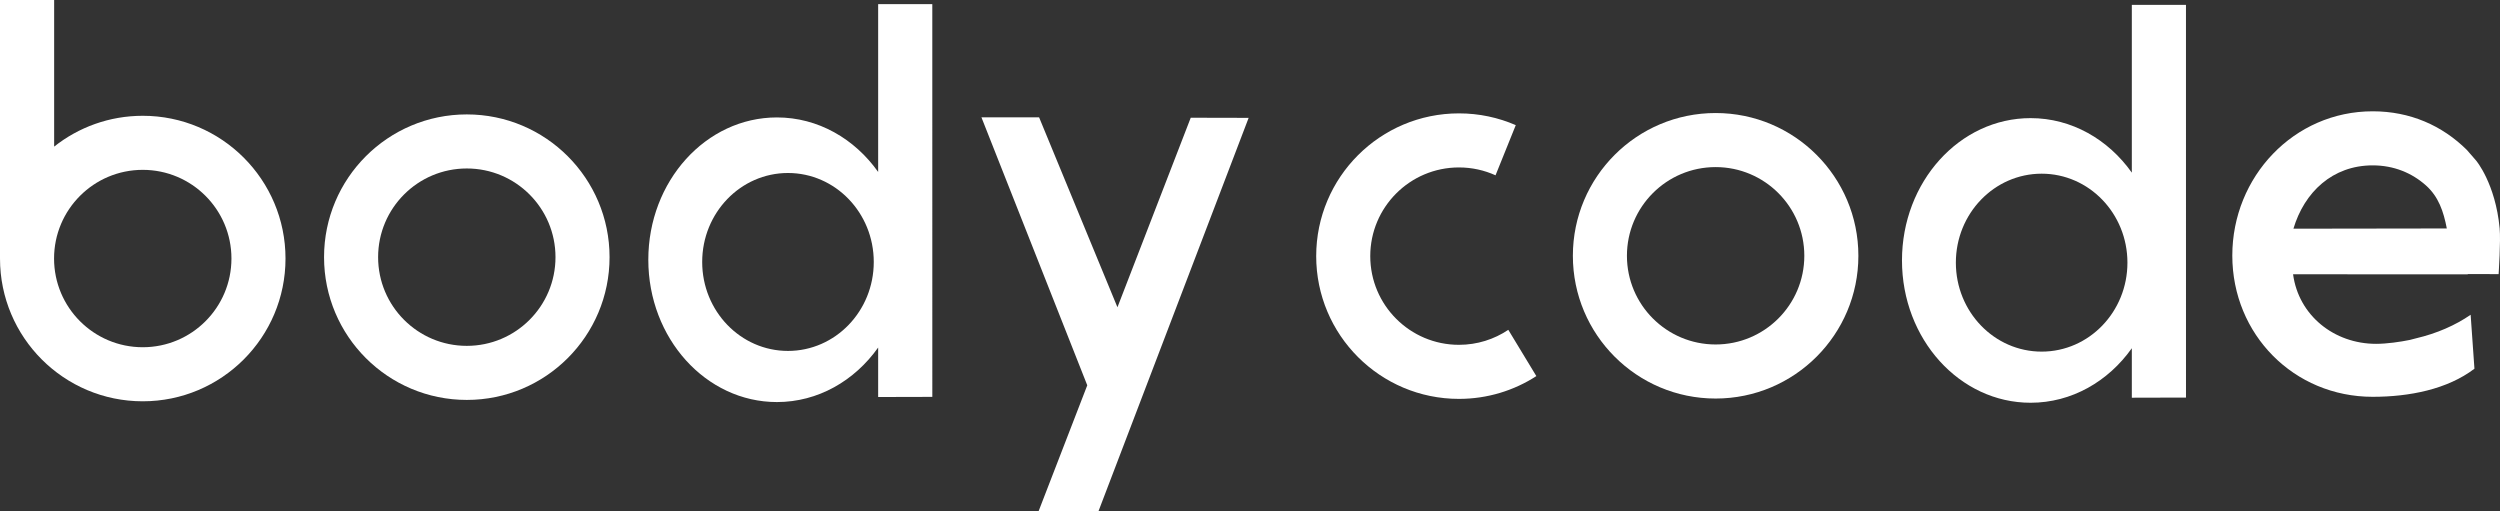
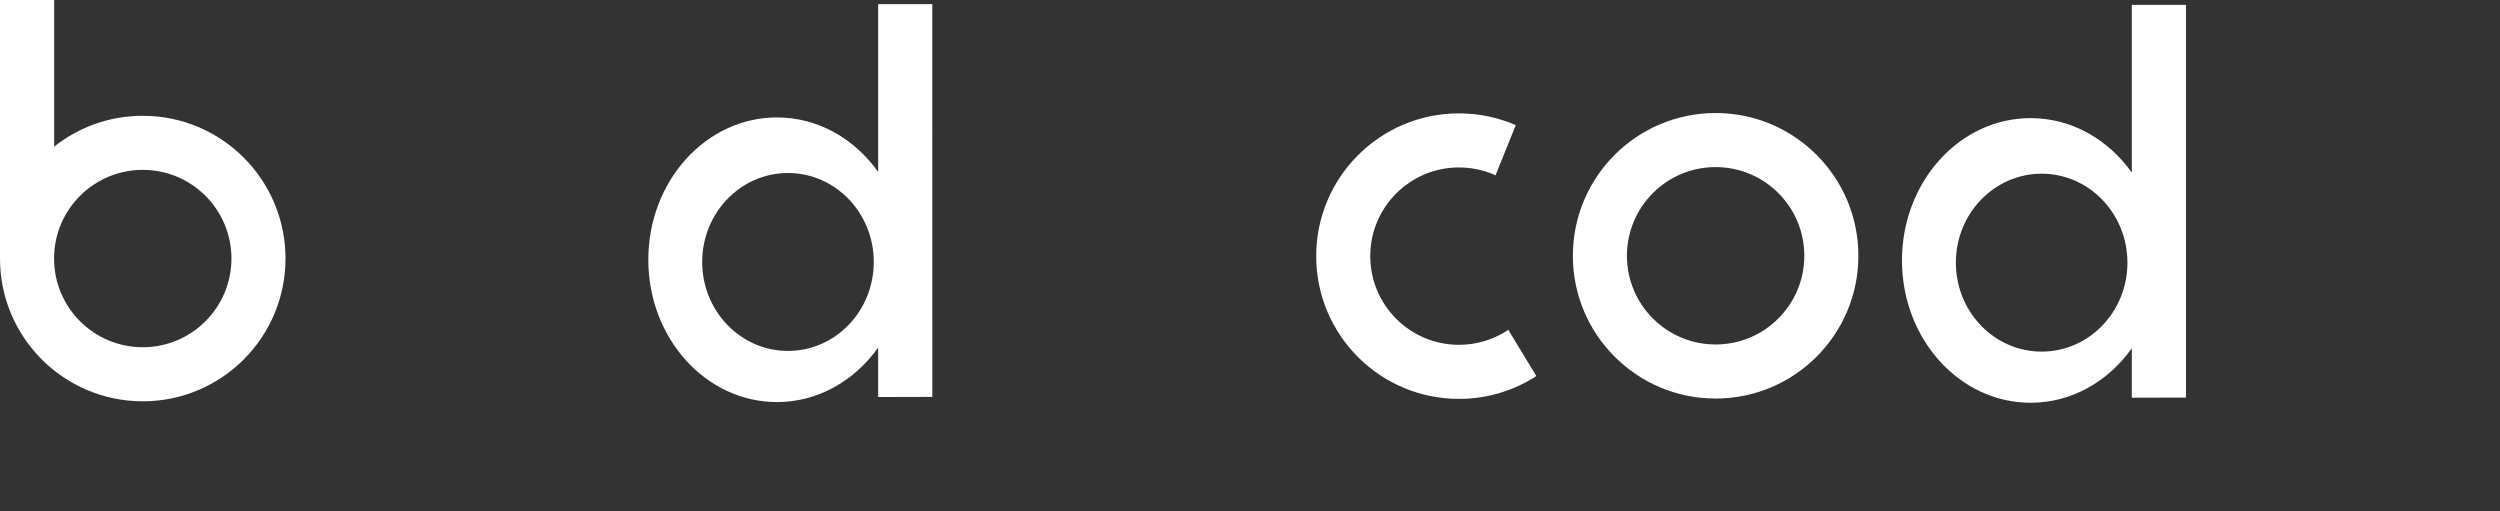
<svg xmlns="http://www.w3.org/2000/svg" version="1.1" id="Layer_1" x="0px" y="0px" viewBox="0 0 2348.386 480.219" enable-background="new 0 0 2348.386 480.219" xml:space="preserve">
  <rect x="0" y="0" width="2348.386" height="480.219" fill="#333333" stroke="none" />
  <circle fill="none" cx="134.096" cy="242.863" r="83.31" />
  <g>
-     <path fill="#ffffff" d="M438.495,107.475c-74.059,0-134.096,60.037-134.096,134.096c0,74.06,60.037,134.096,134.096,134.096   c74.06,0,134.096-60.036,134.096-134.096C572.591,167.512,512.554,107.475,438.495,107.475z M438.495,324.881   c-46.011,0-83.311-37.299-83.311-83.311c0-46.011,37.299-83.311,83.311-83.311s83.31,37.3,83.31,83.311   C521.805,287.582,484.506,324.881,438.495,324.881z" />
    <path fill="#ffffff" d="M1611.58,106.177c-74.058,0-134.095,60.037-134.095,134.096c0,74.06,60.037,134.096,134.095,134.096   c74.061,0,134.097-60.036,134.097-134.096C1745.676,166.214,1685.64,106.177,1611.58,106.177z M1611.581,323.582   c-46.011,0-83.311-37.298-83.311-83.31c0-46.011,37.3-83.311,83.311-83.311c46.012,0,83.311,37.299,83.311,83.311   C1694.891,286.284,1657.592,323.582,1611.581,323.582z" />
    <path fill="#ffffff" d="M1416.832,309.824c-13.254,8.893-29.2,14.083-46.359,14.083c-46.011,0-83.311-37.299-83.311-83.311   c0-46.011,37.3-83.311,83.311-83.311c12.253,0,23.887,2.646,34.364,7.396l19.007-47.138c-16.355-7.104-34.403-11.044-53.372-11.044   c-74.059,0-134.096,60.037-134.096,134.096c0,74.06,60.037,134.096,134.096,134.096c26.797,0,51.758-7.861,72.703-21.402   L1416.832,309.824z" />
-     <polygon fill="#ffffff" points="1118.52,110.589 1049.674,288.634 976.068,110.196 921.921,110.235 1021.329,361.94    975.593,480.219 1031.884,480.136 1172.915,110.711  " />
    <path fill="#ffffff" d="M134.096,108.768c-31.448,0-60.366,10.826-83.233,28.954V0H0v242.862   c0,74.061,60.037,134.096,134.096,134.096c74.059,0,134.096-60.035,134.096-134.096   C268.192,168.804,208.155,108.768,134.096,108.768z M134.096,326.173c-46.011,0-83.311-37.299-83.311-83.311   c0-46.011,37.299-83.31,83.311-83.31s83.311,37.299,83.311,83.31C217.407,288.874,180.107,326.173,134.096,326.173z" />
    <path fill="#ffffff" d="M2053.418,373.457l-0.018-368.914h-50.862v157.631c-22.117-31.182-56.49-51.214-95.092-51.214   c-66.723,0-120.813,59.852-120.813,133.683c0,73.832,54.091,133.683,120.813,133.683c38.602,0,72.975-20.031,95.092-51.214v46.476   L2053.418,373.457z M1917.83,330.294c-44.506,0-80.585-37.416-80.585-83.569c0-46.154,36.079-83.57,80.585-83.57   s80.584,37.416,80.584,83.57C1998.414,292.878,1962.335,330.294,1917.83,330.294z" />
    <path fill="#ffffff" d="M875.779,372.808L875.761,3.895h-50.862v157.631c-22.117-31.182-56.49-51.215-95.092-51.215   c-66.722,0-120.813,59.853-120.813,133.684s54.09,133.683,120.813,133.683c38.602,0,72.975-20.032,95.092-51.215v46.477   L875.779,372.808z M740.19,329.645c-44.505,0-80.584-37.415-80.584-83.569s36.079-83.569,80.584-83.569   c44.506,0,80.585,37.415,80.585,83.569S784.696,329.645,740.19,329.645z" />
    <g>
-       <path fill="#ffffff" d="M2348.045,214.372c-3.953-42.03-22.041-63.476-22.041-63.476l-8.762-10.06    c-23.147-22.938-53.3-36.283-88.442-36.283c-74.059,0-131.874,61.458-131.874,135.517c0,74.059,57.815,132.674,131.874,132.674    c34.532,0,70.208-7.076,95.581-26.387l-3.57-50.682c-14.319,9.887-31.732,17.516-51.106,22.08c-2.212,0.661-4.24,1.193-6.006,1.56    c-9.018,1.866-21.803,3.677-31.693,3.677c-39.493,0-72.798-26.717-77.989-65.334l164.104,0.032l-0.012-0.248l28.989,0.055    C2347.107,256.553,2349.184,226.466,2348.045,214.372z M2154.34,214.824c10.271-34.365,36.754-59.485,74.461-59.485    c19.872,0,36.899,7.122,50.063,18.89c11.813,10.561,16.474,24.37,19.557,40.379L2154.34,214.824z" />
-     </g>
+       </g>
  </g>
</svg>